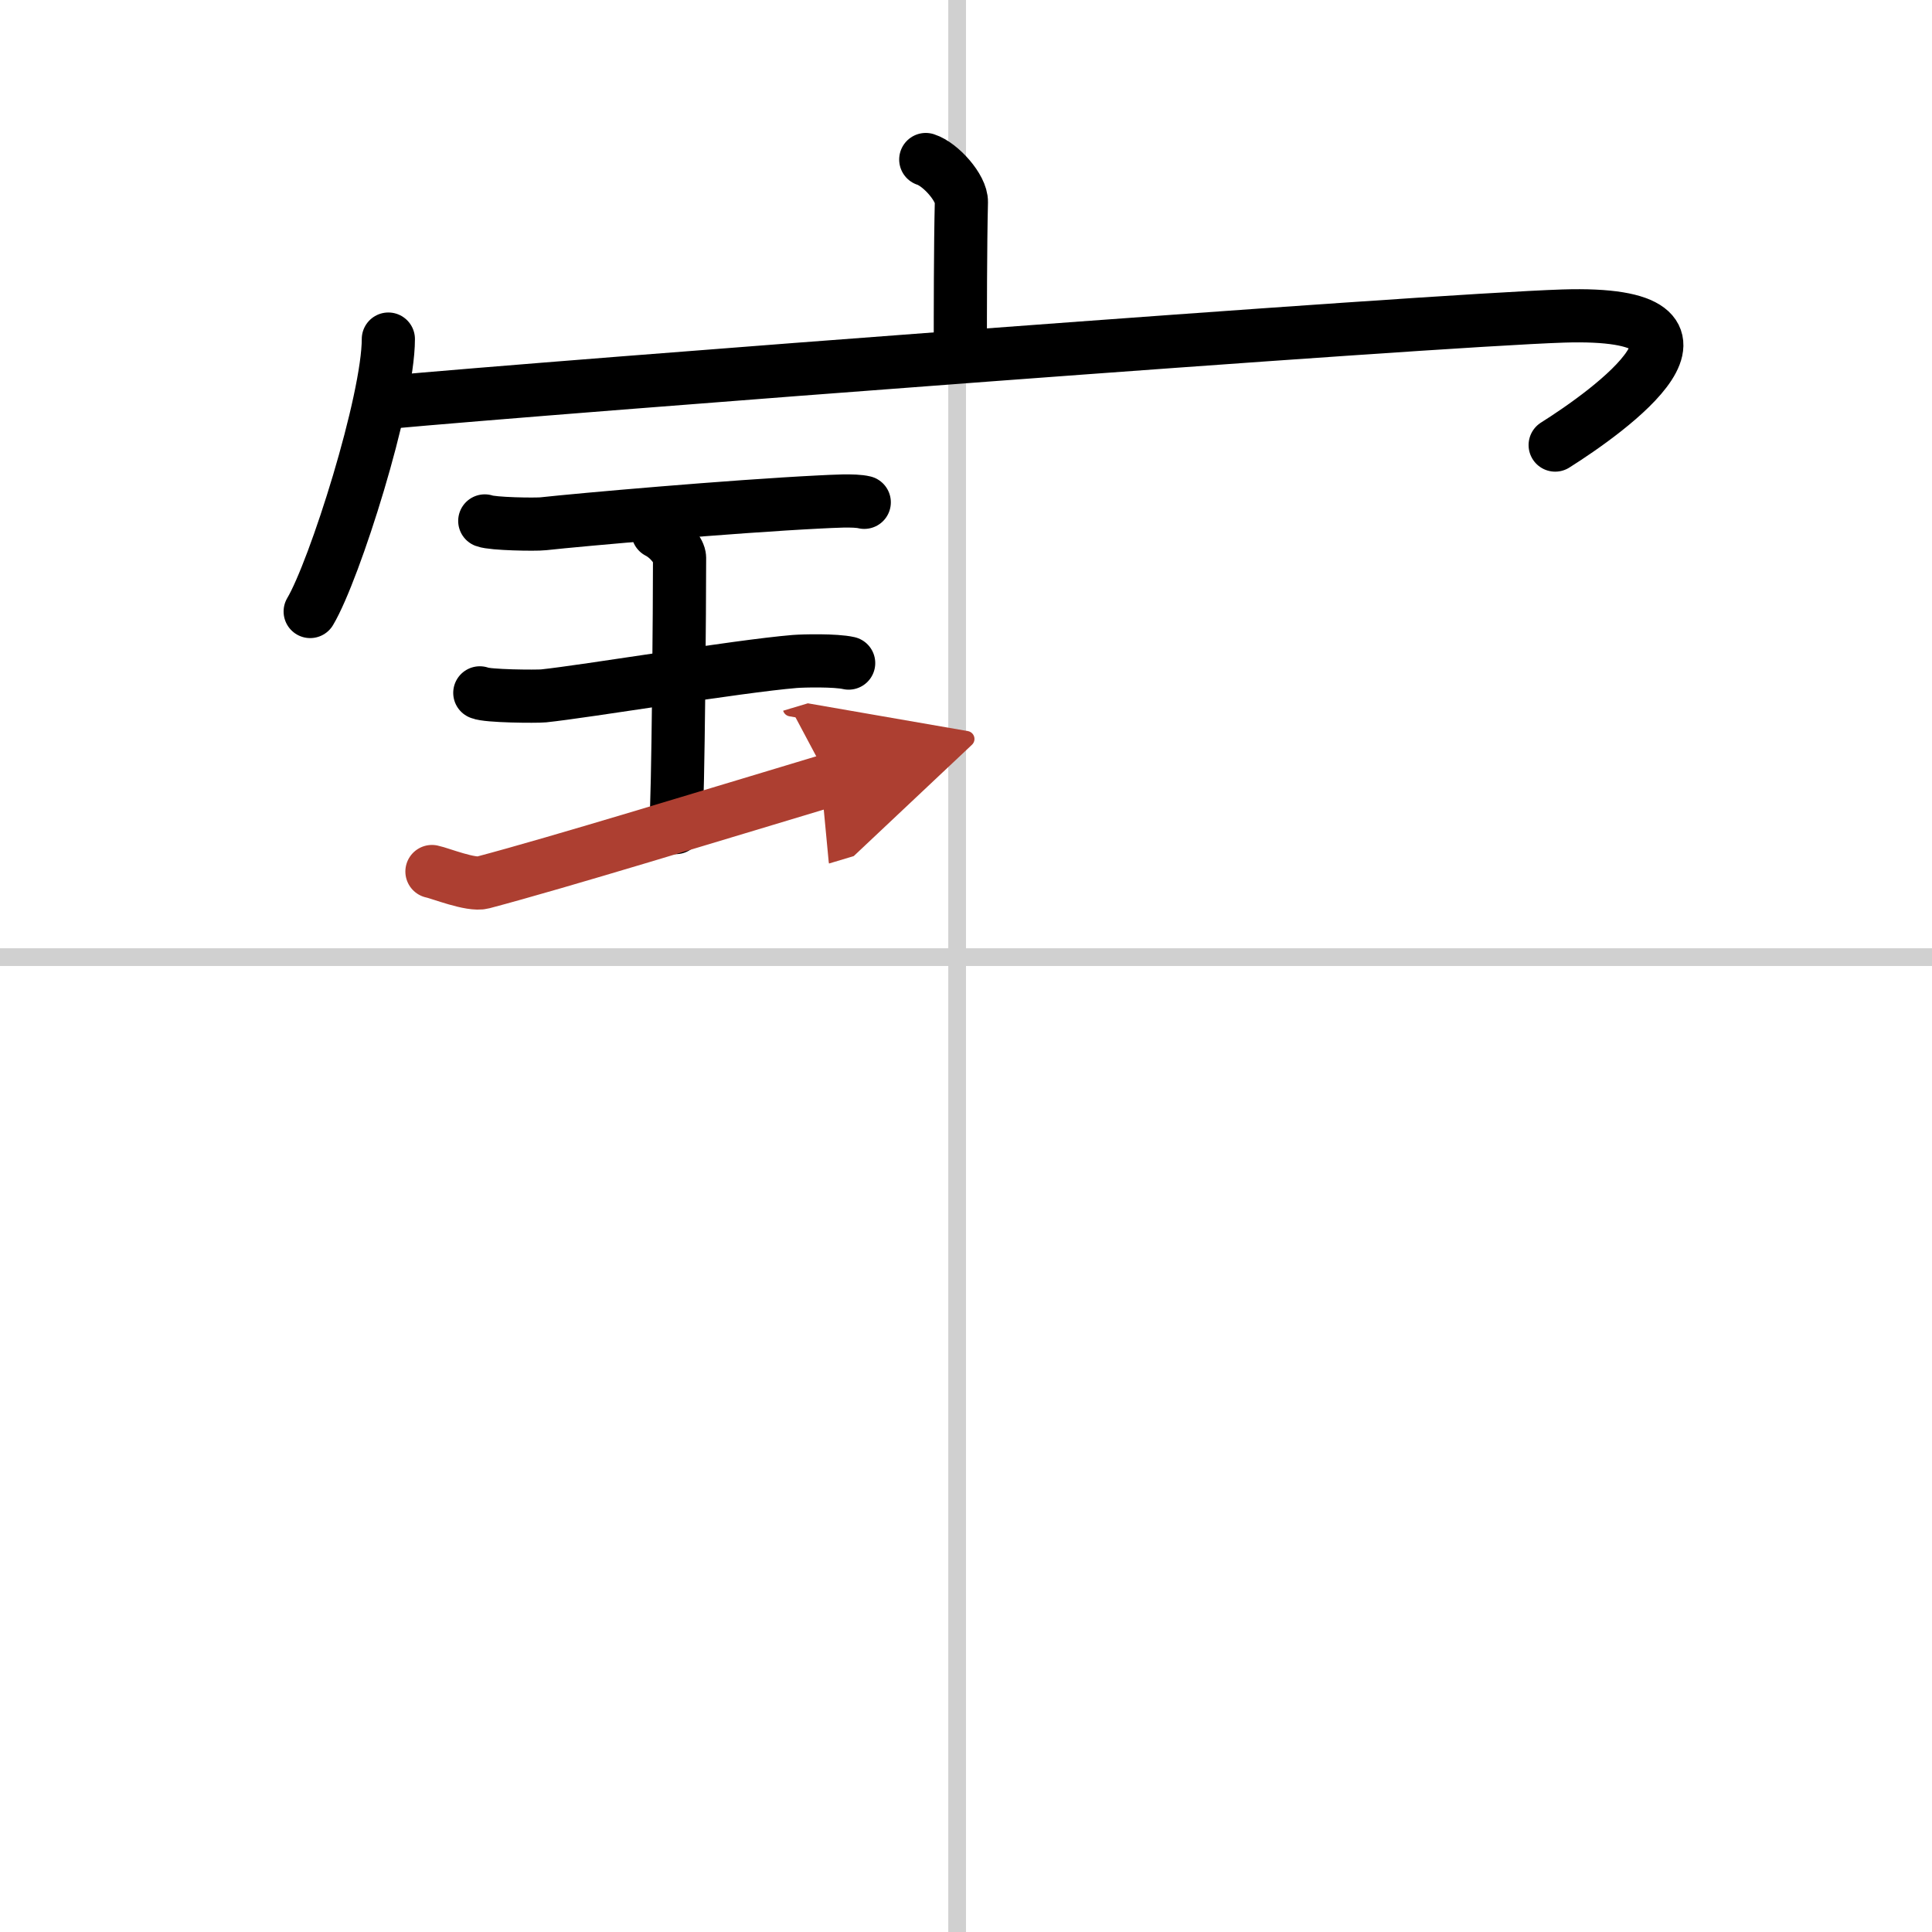
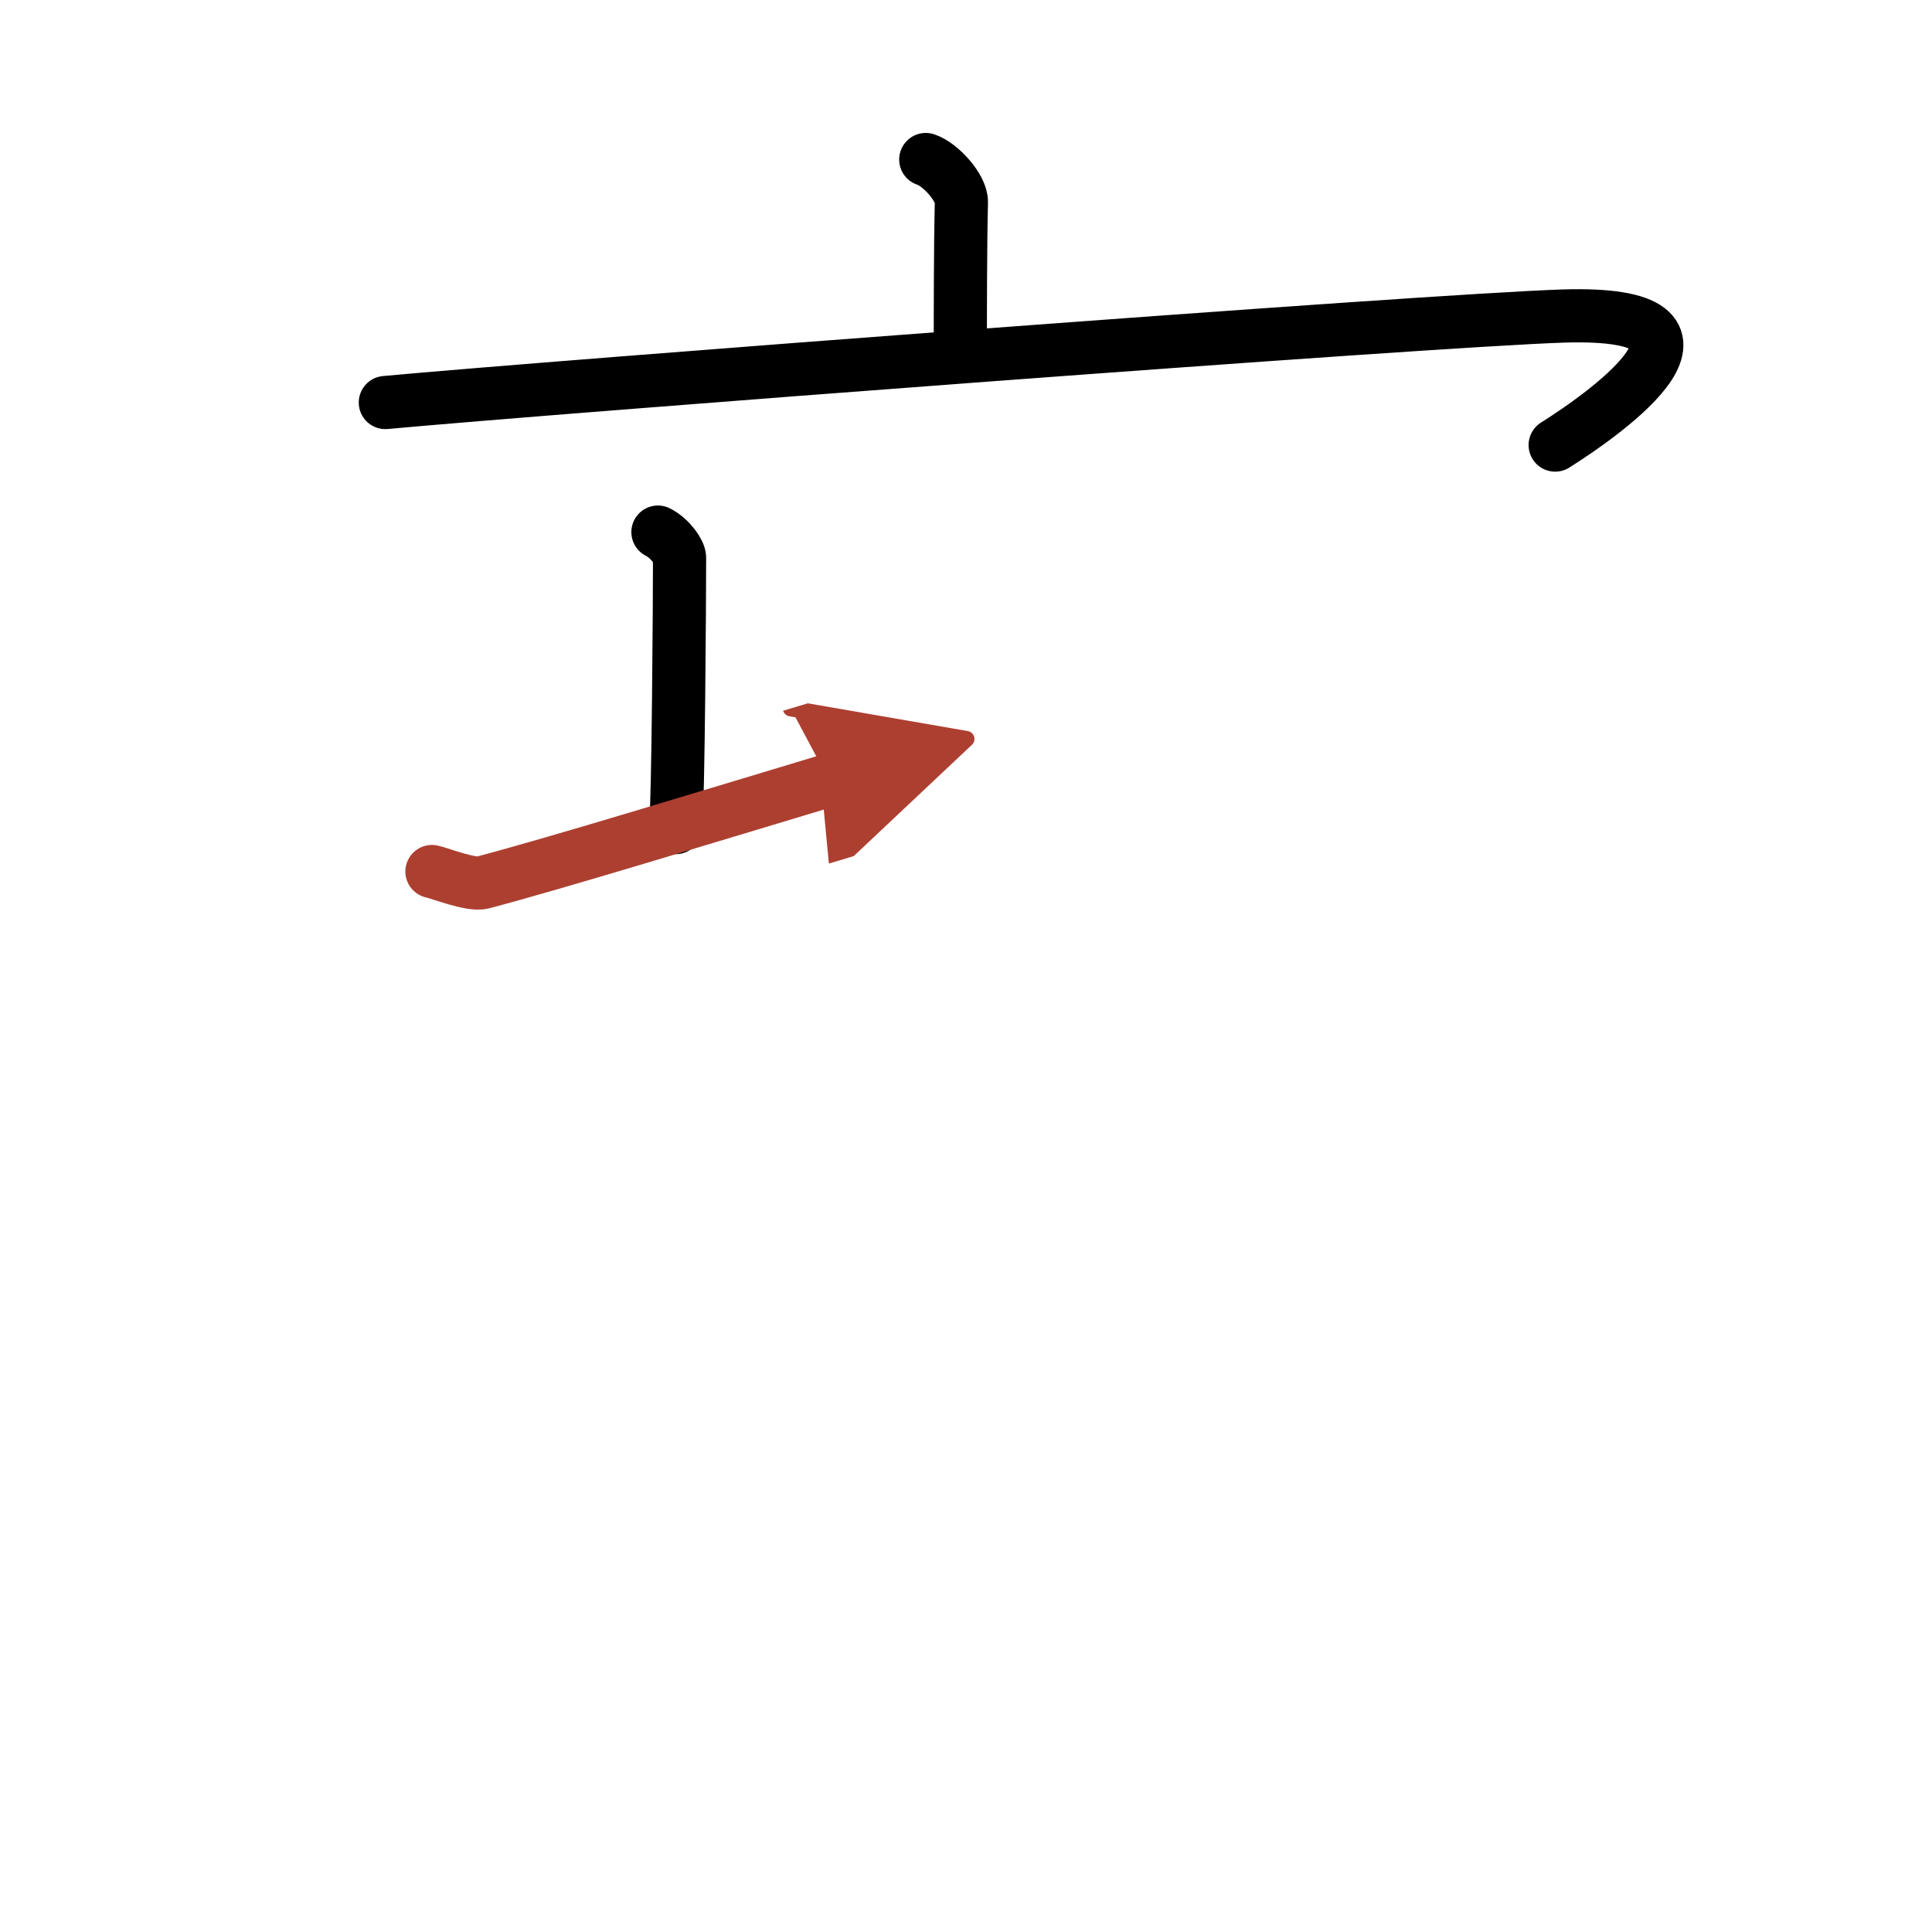
<svg xmlns="http://www.w3.org/2000/svg" width="400" height="400" viewBox="0 0 109 109">
  <defs>
    <marker id="a" markerWidth="4" orient="auto" refX="1" refY="5" viewBox="0 0 10 10">
      <polyline points="0 0 10 5 0 10 1 5" fill="#ad3f31" stroke="#ad3f31" />
    </marker>
  </defs>
  <g fill="none" stroke="#000" stroke-linecap="round" stroke-linejoin="round" stroke-width="3">
    <rect width="100%" height="100%" fill="#fff" stroke="#fff" />
-     <line x1="54" x2="54" y2="109" stroke="#d0d0d0" stroke-width="1" />
-     <line x2="109" y1="54" y2="54" stroke="#d0d0d0" stroke-width="1" />
    <path d="m52.23 9c0.84 0.27 2.03 1.61 2.01 2.4-0.06 2.48-0.06 6.2-0.06 8.46" />
-     <path d="m21.91 19.13c0 3.48-3.03 13.05-4.41 15.37" />
    <path d="m21.74 22.71c9.51-0.88 58.74-4.63 66.45-4.88 10.55-0.33 2.55 5.39-0.45 7.28" />
-     <path d="m27.35 29.39c0.44 0.17 2.85 0.21 3.3 0.16 2.09-0.23 10.58-0.98 15.59-1.23 0.69-0.03 1.95-0.12 2.52 0.02" />
    <path d="m37.12 30.02c0.72 0.37 1.22 1.15 1.22 1.44 0 2.46-0.07 13.59-0.22 15.23" />
-     <path d="m27.07 39.09c0.4 0.19 3.19 0.21 3.6 0.17 2.33-0.24 10.93-1.67 14.16-1.94 0.5-0.04 2.31-0.08 3.05 0.09" />
    <path d="m24.37 49.17c0.45 0.09 2.2 0.8 2.87 0.62 4.31-1.14 12.97-3.8 19.53-5.77" marker-end="url(#a)" stroke="#ad3f31" />
  </g>
</svg>